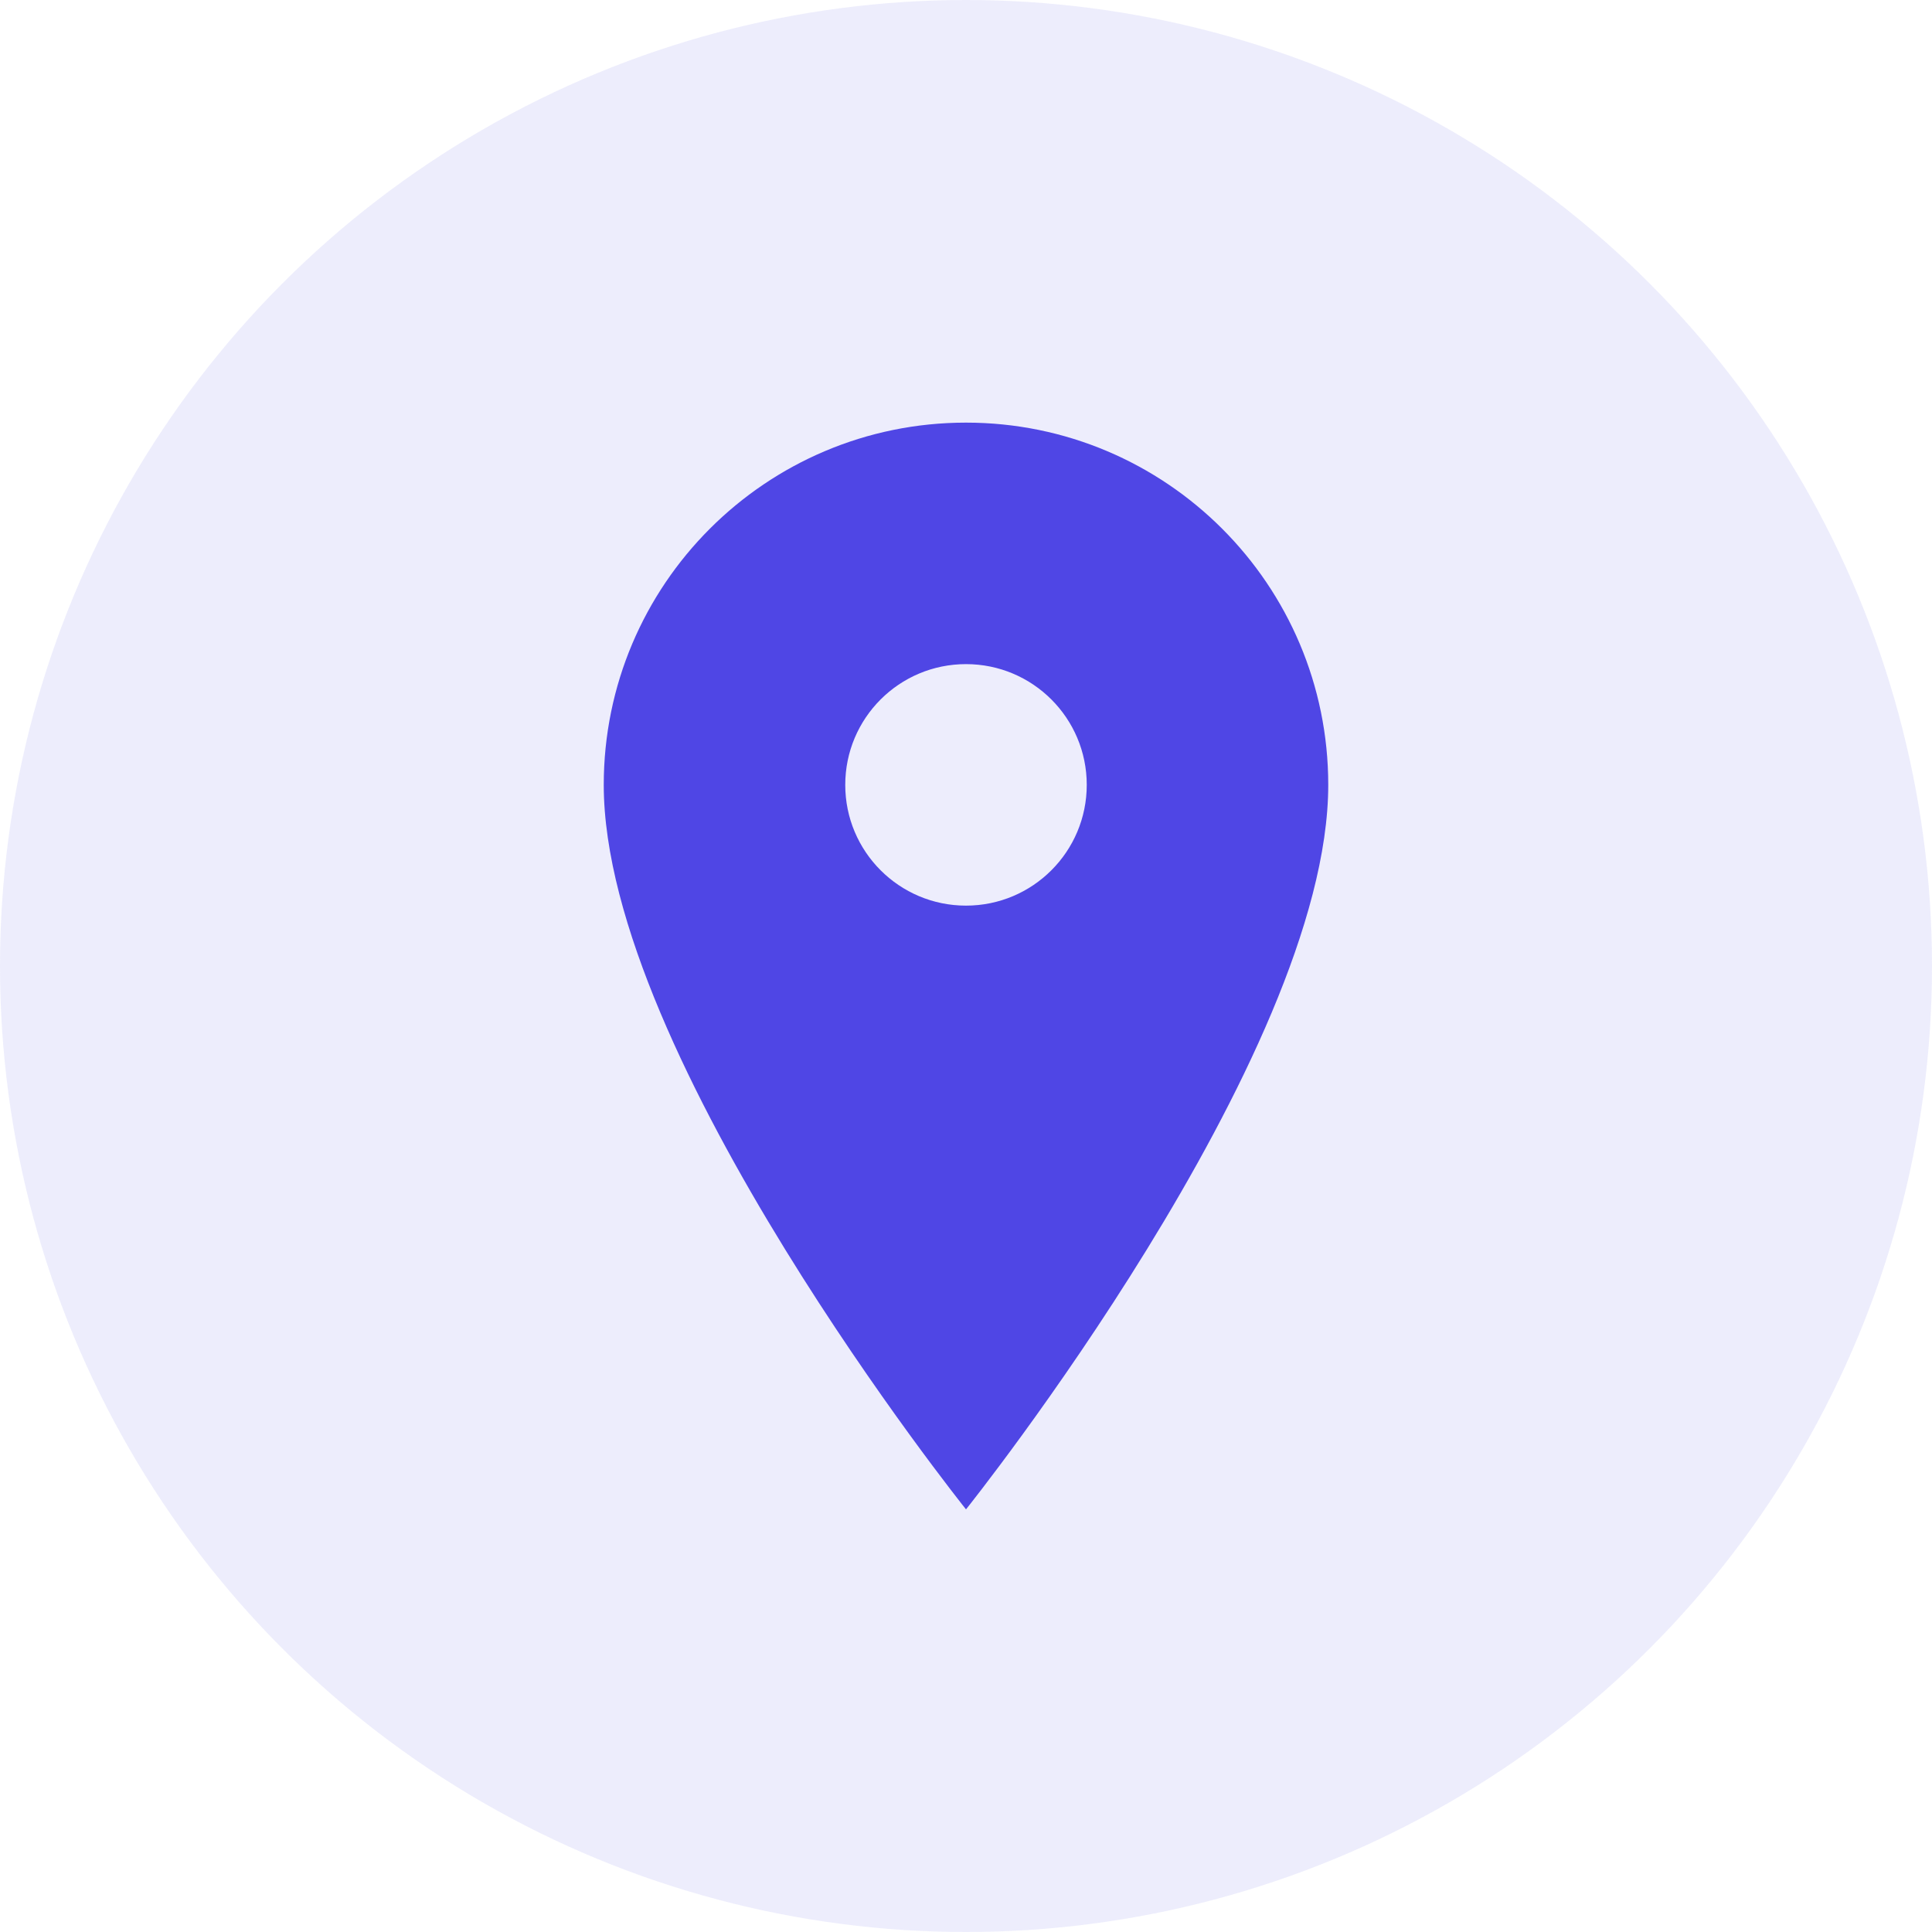
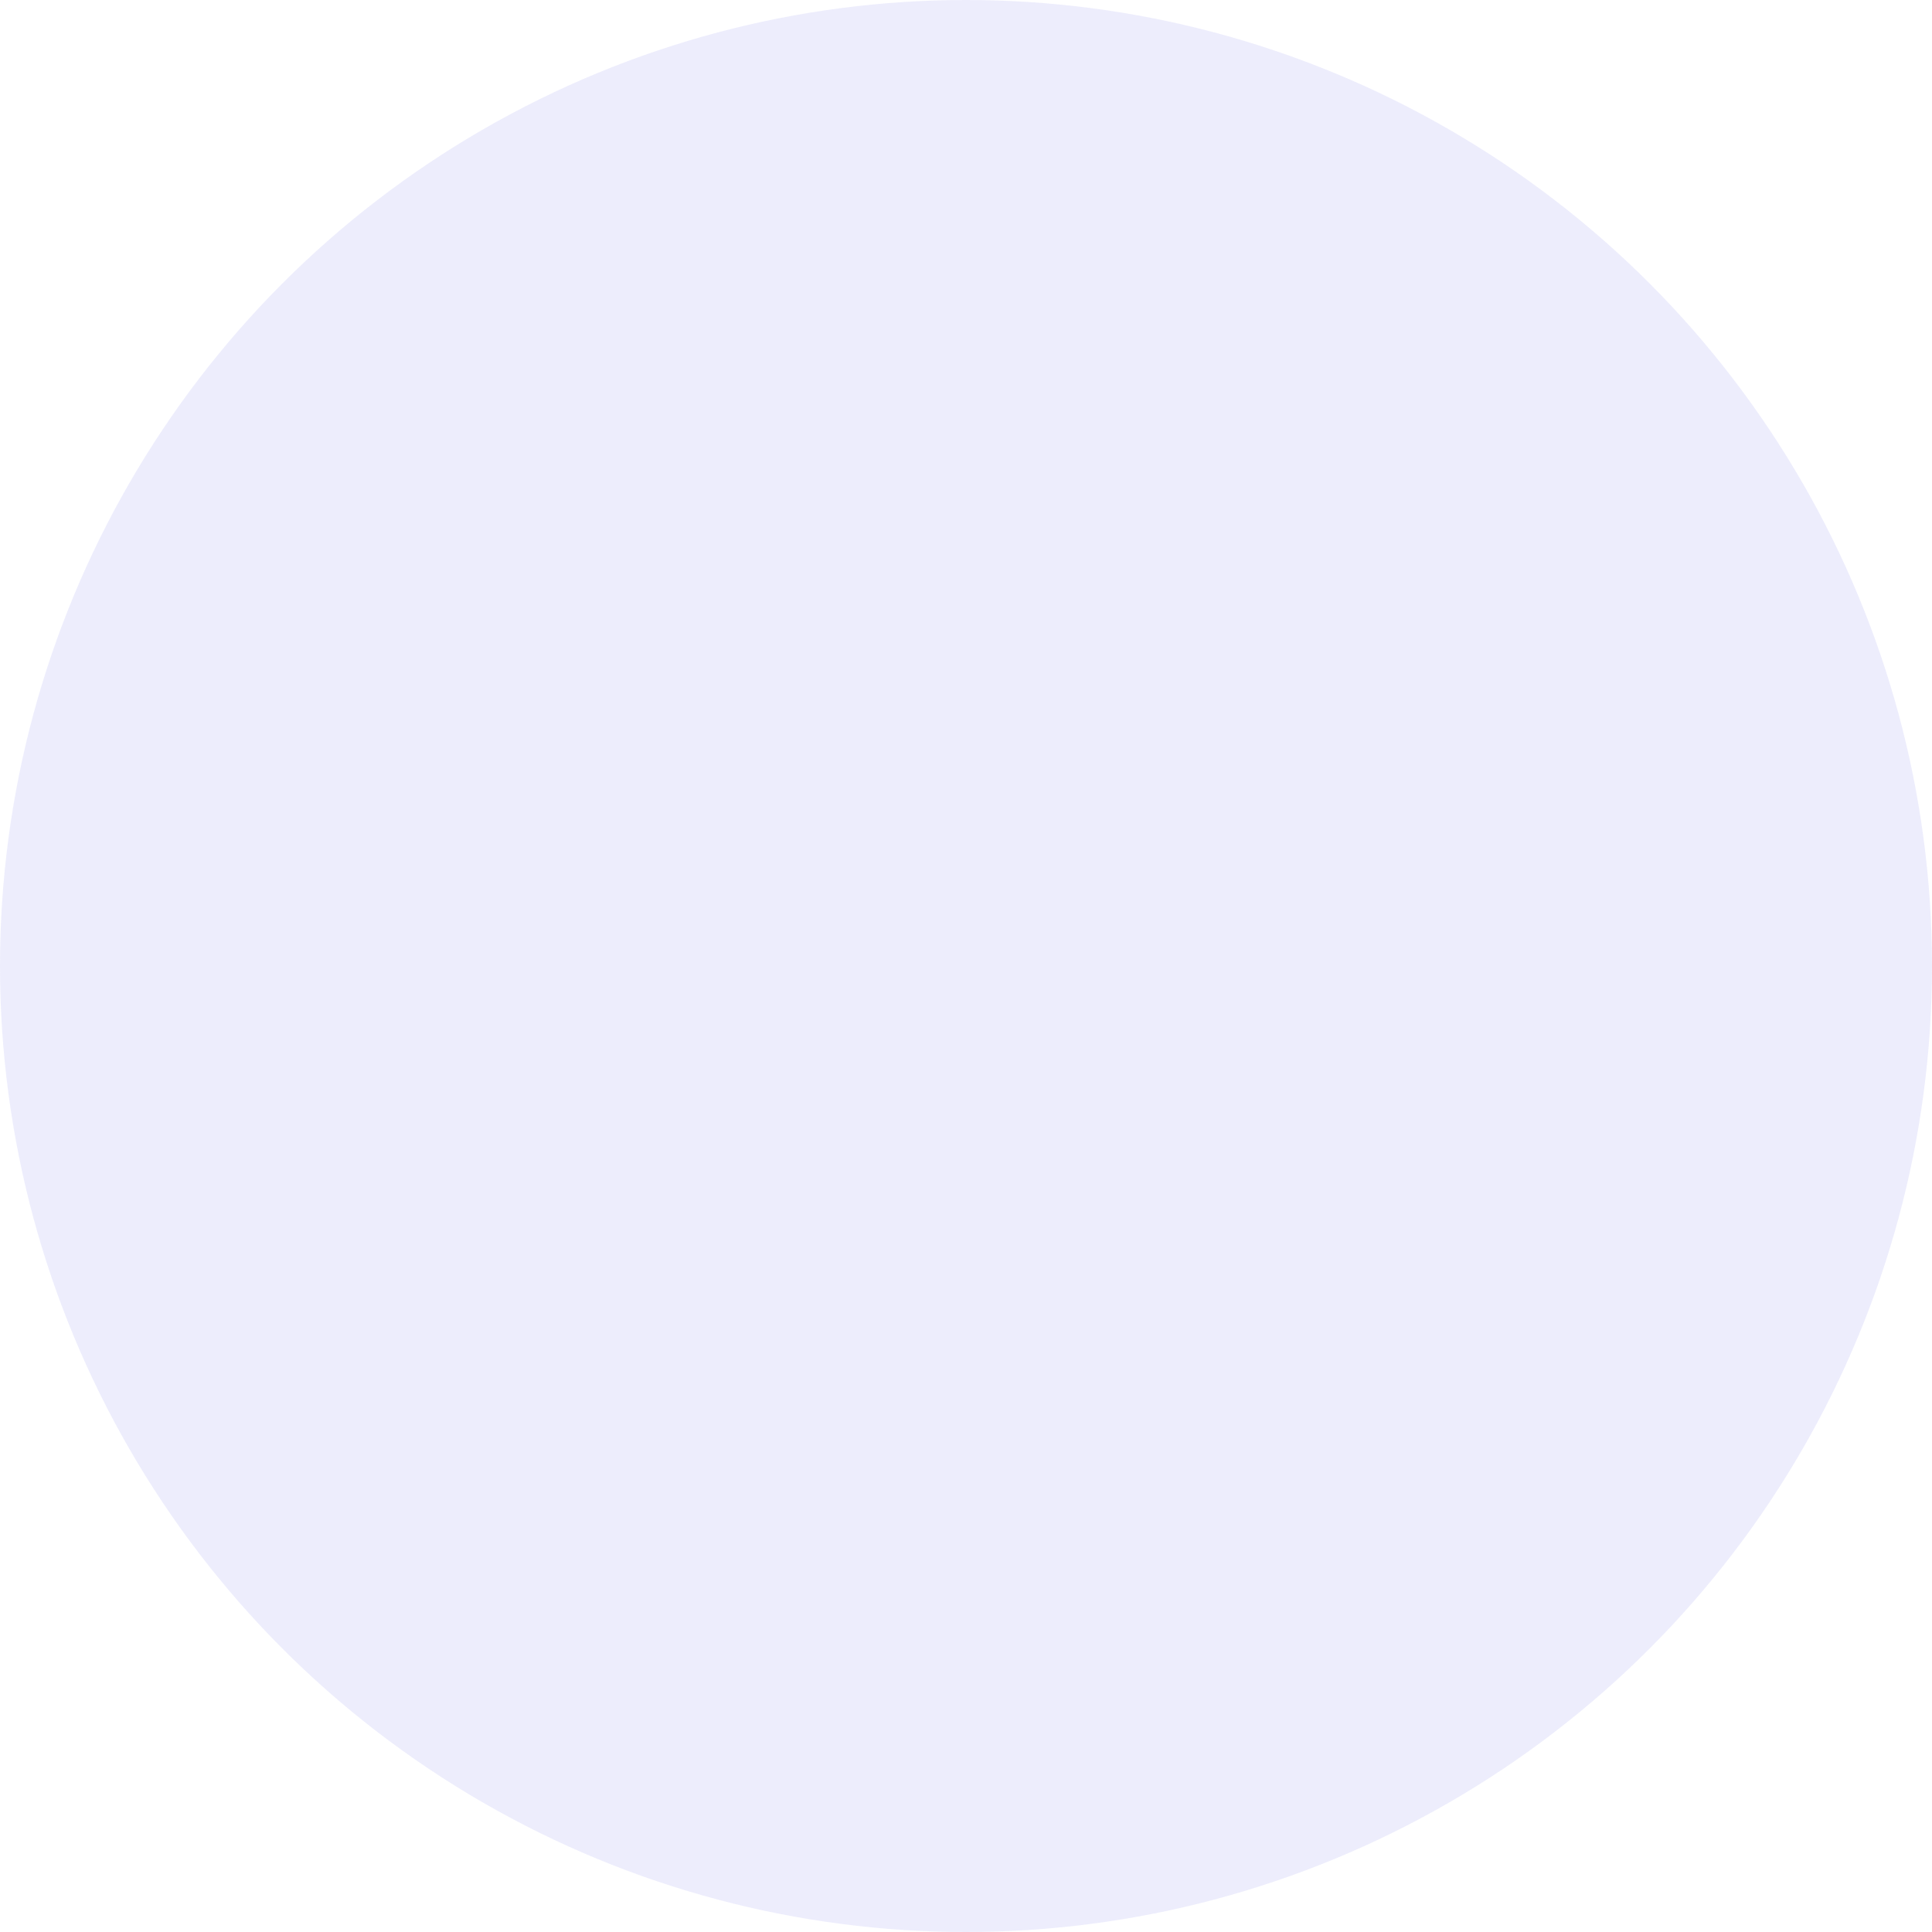
<svg xmlns="http://www.w3.org/2000/svg" width="32" height="32" viewBox="0 0 32 32" fill="none">
  <circle cx="16" cy="16" r="16" fill="#4F46E5" fill-opacity="0.1" />
-   <path d="M16 7C12.686 7 10 9.686 10 13C10 17.5 16 25 16 25C16 25 22 17.5 22 13C22 9.686 19.314 7 16 7ZM16 15C14.895 15 14 14.105 14 13C14 11.895 14.895 11 16 11C17.105 11 18 11.895 18 13C18 14.105 17.105 15 16 15Z" fill="#4F46E5" />
</svg>